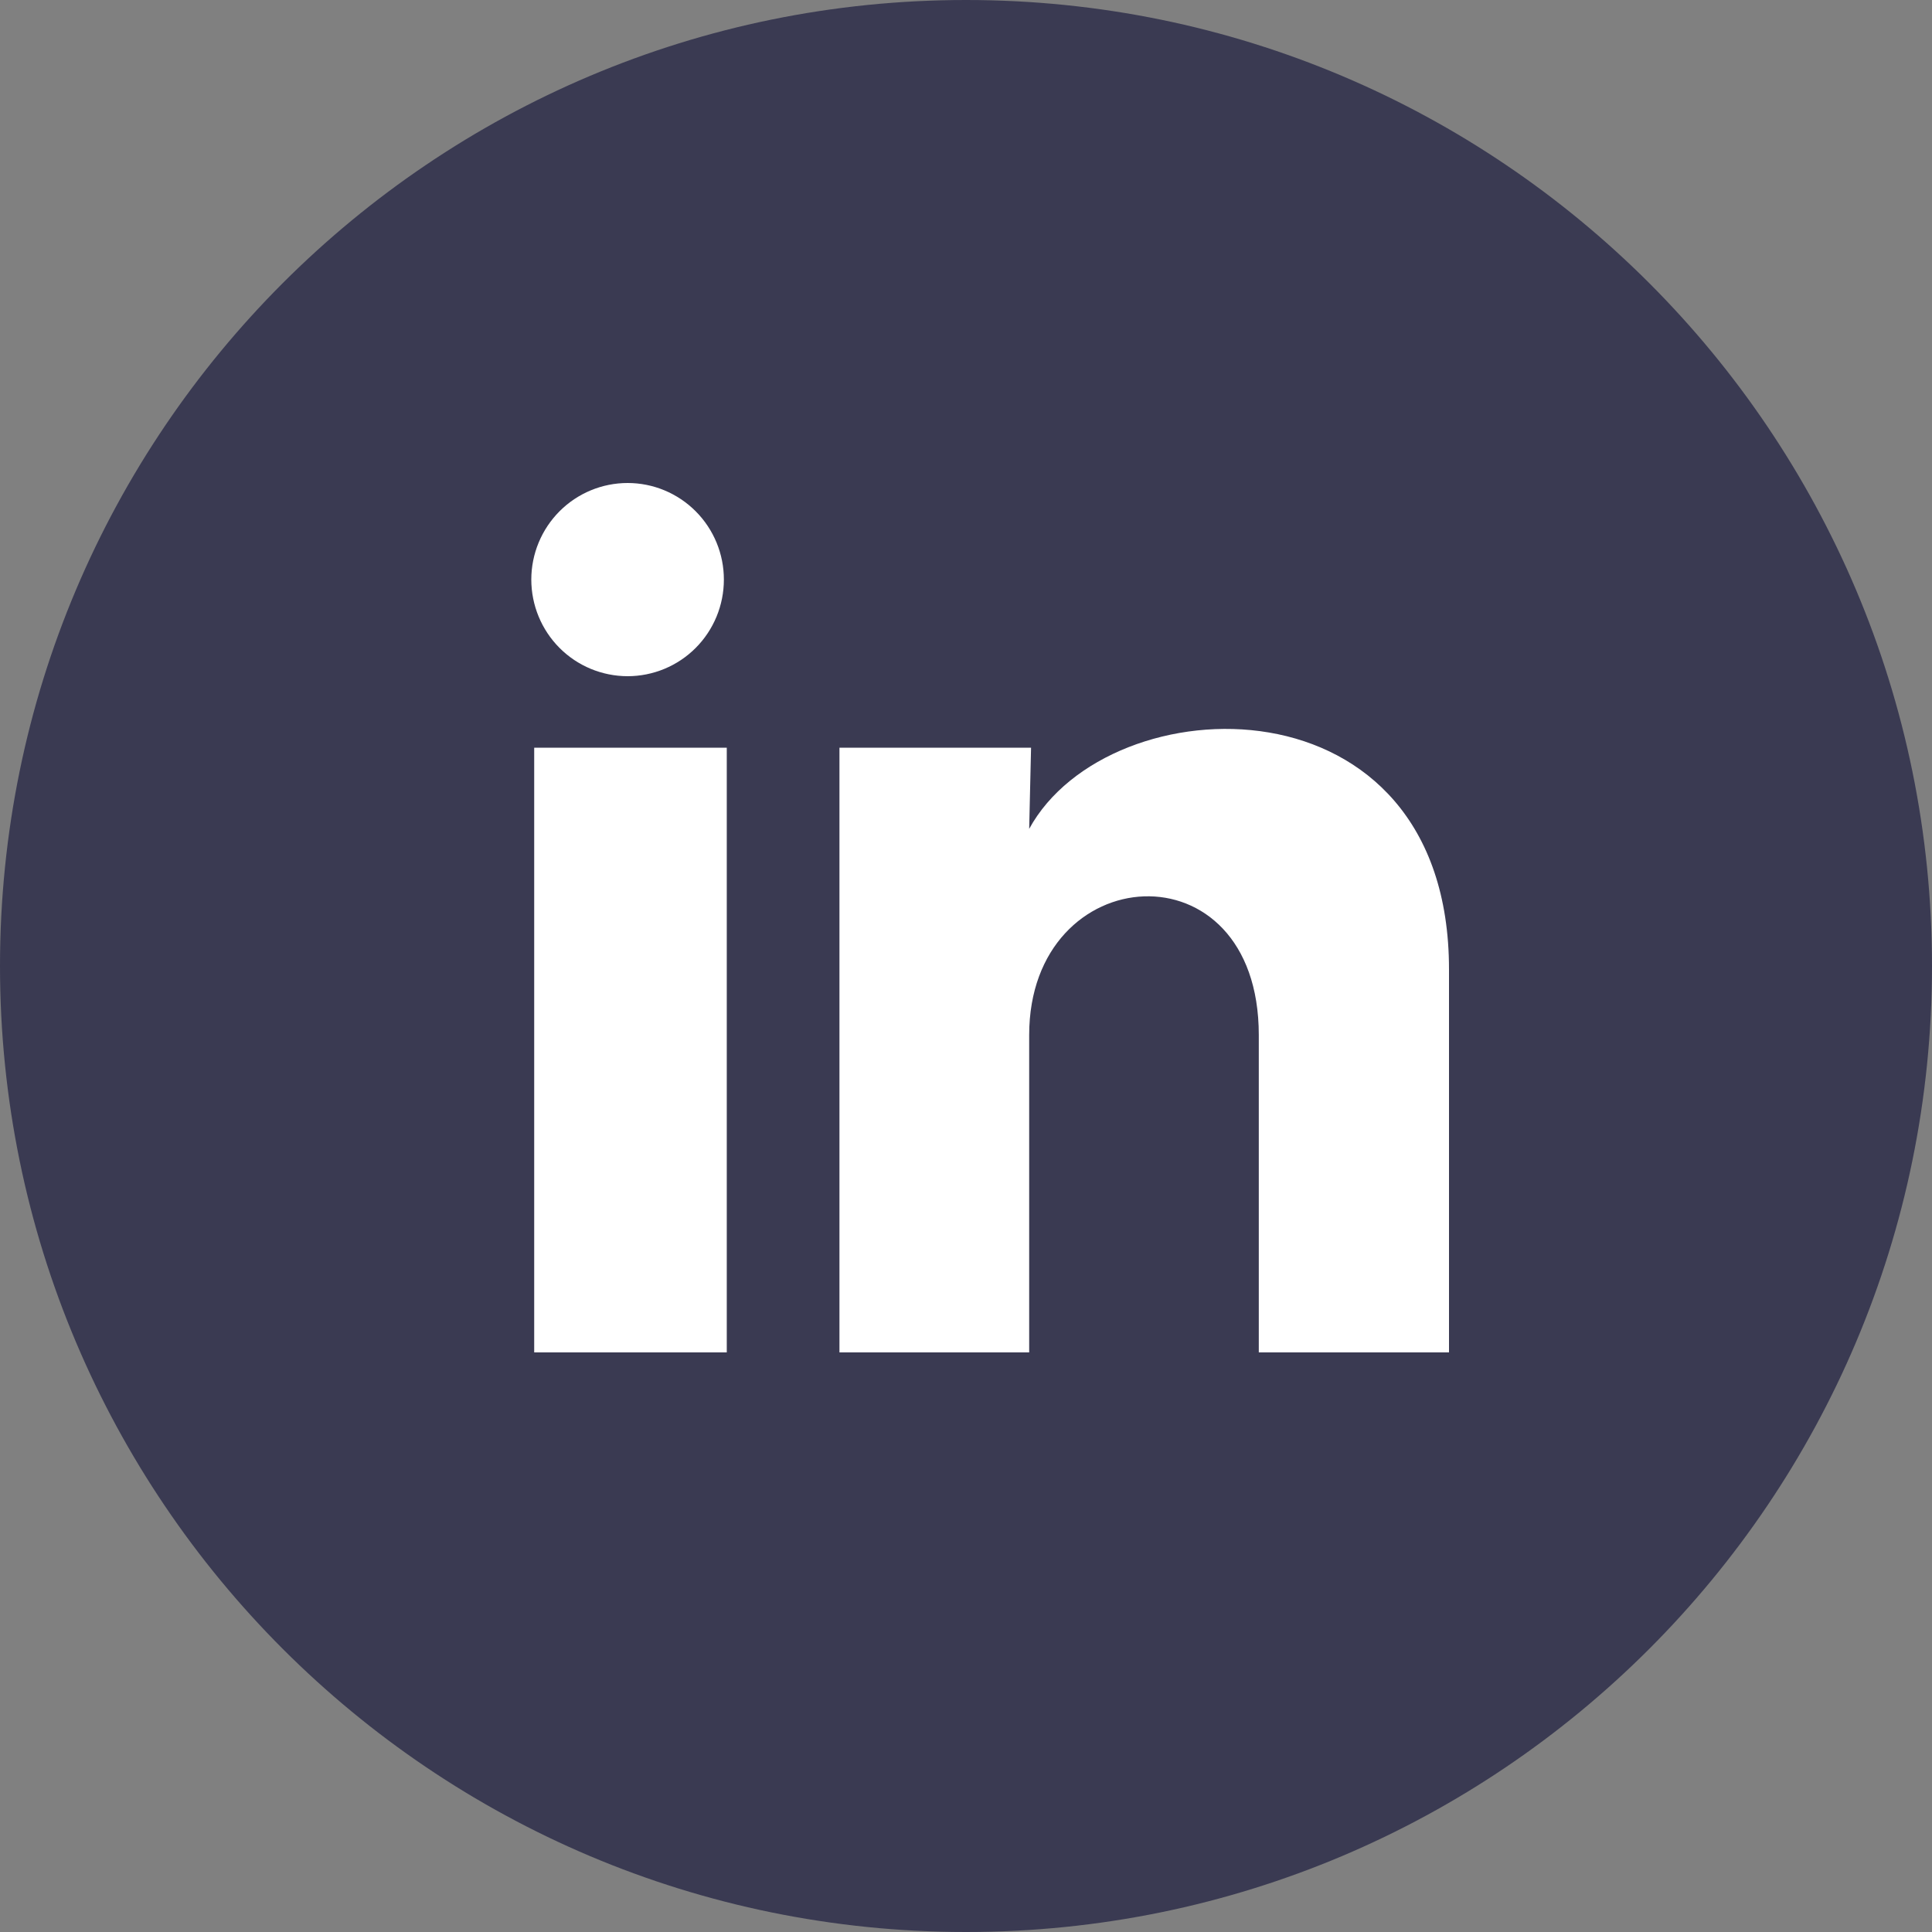
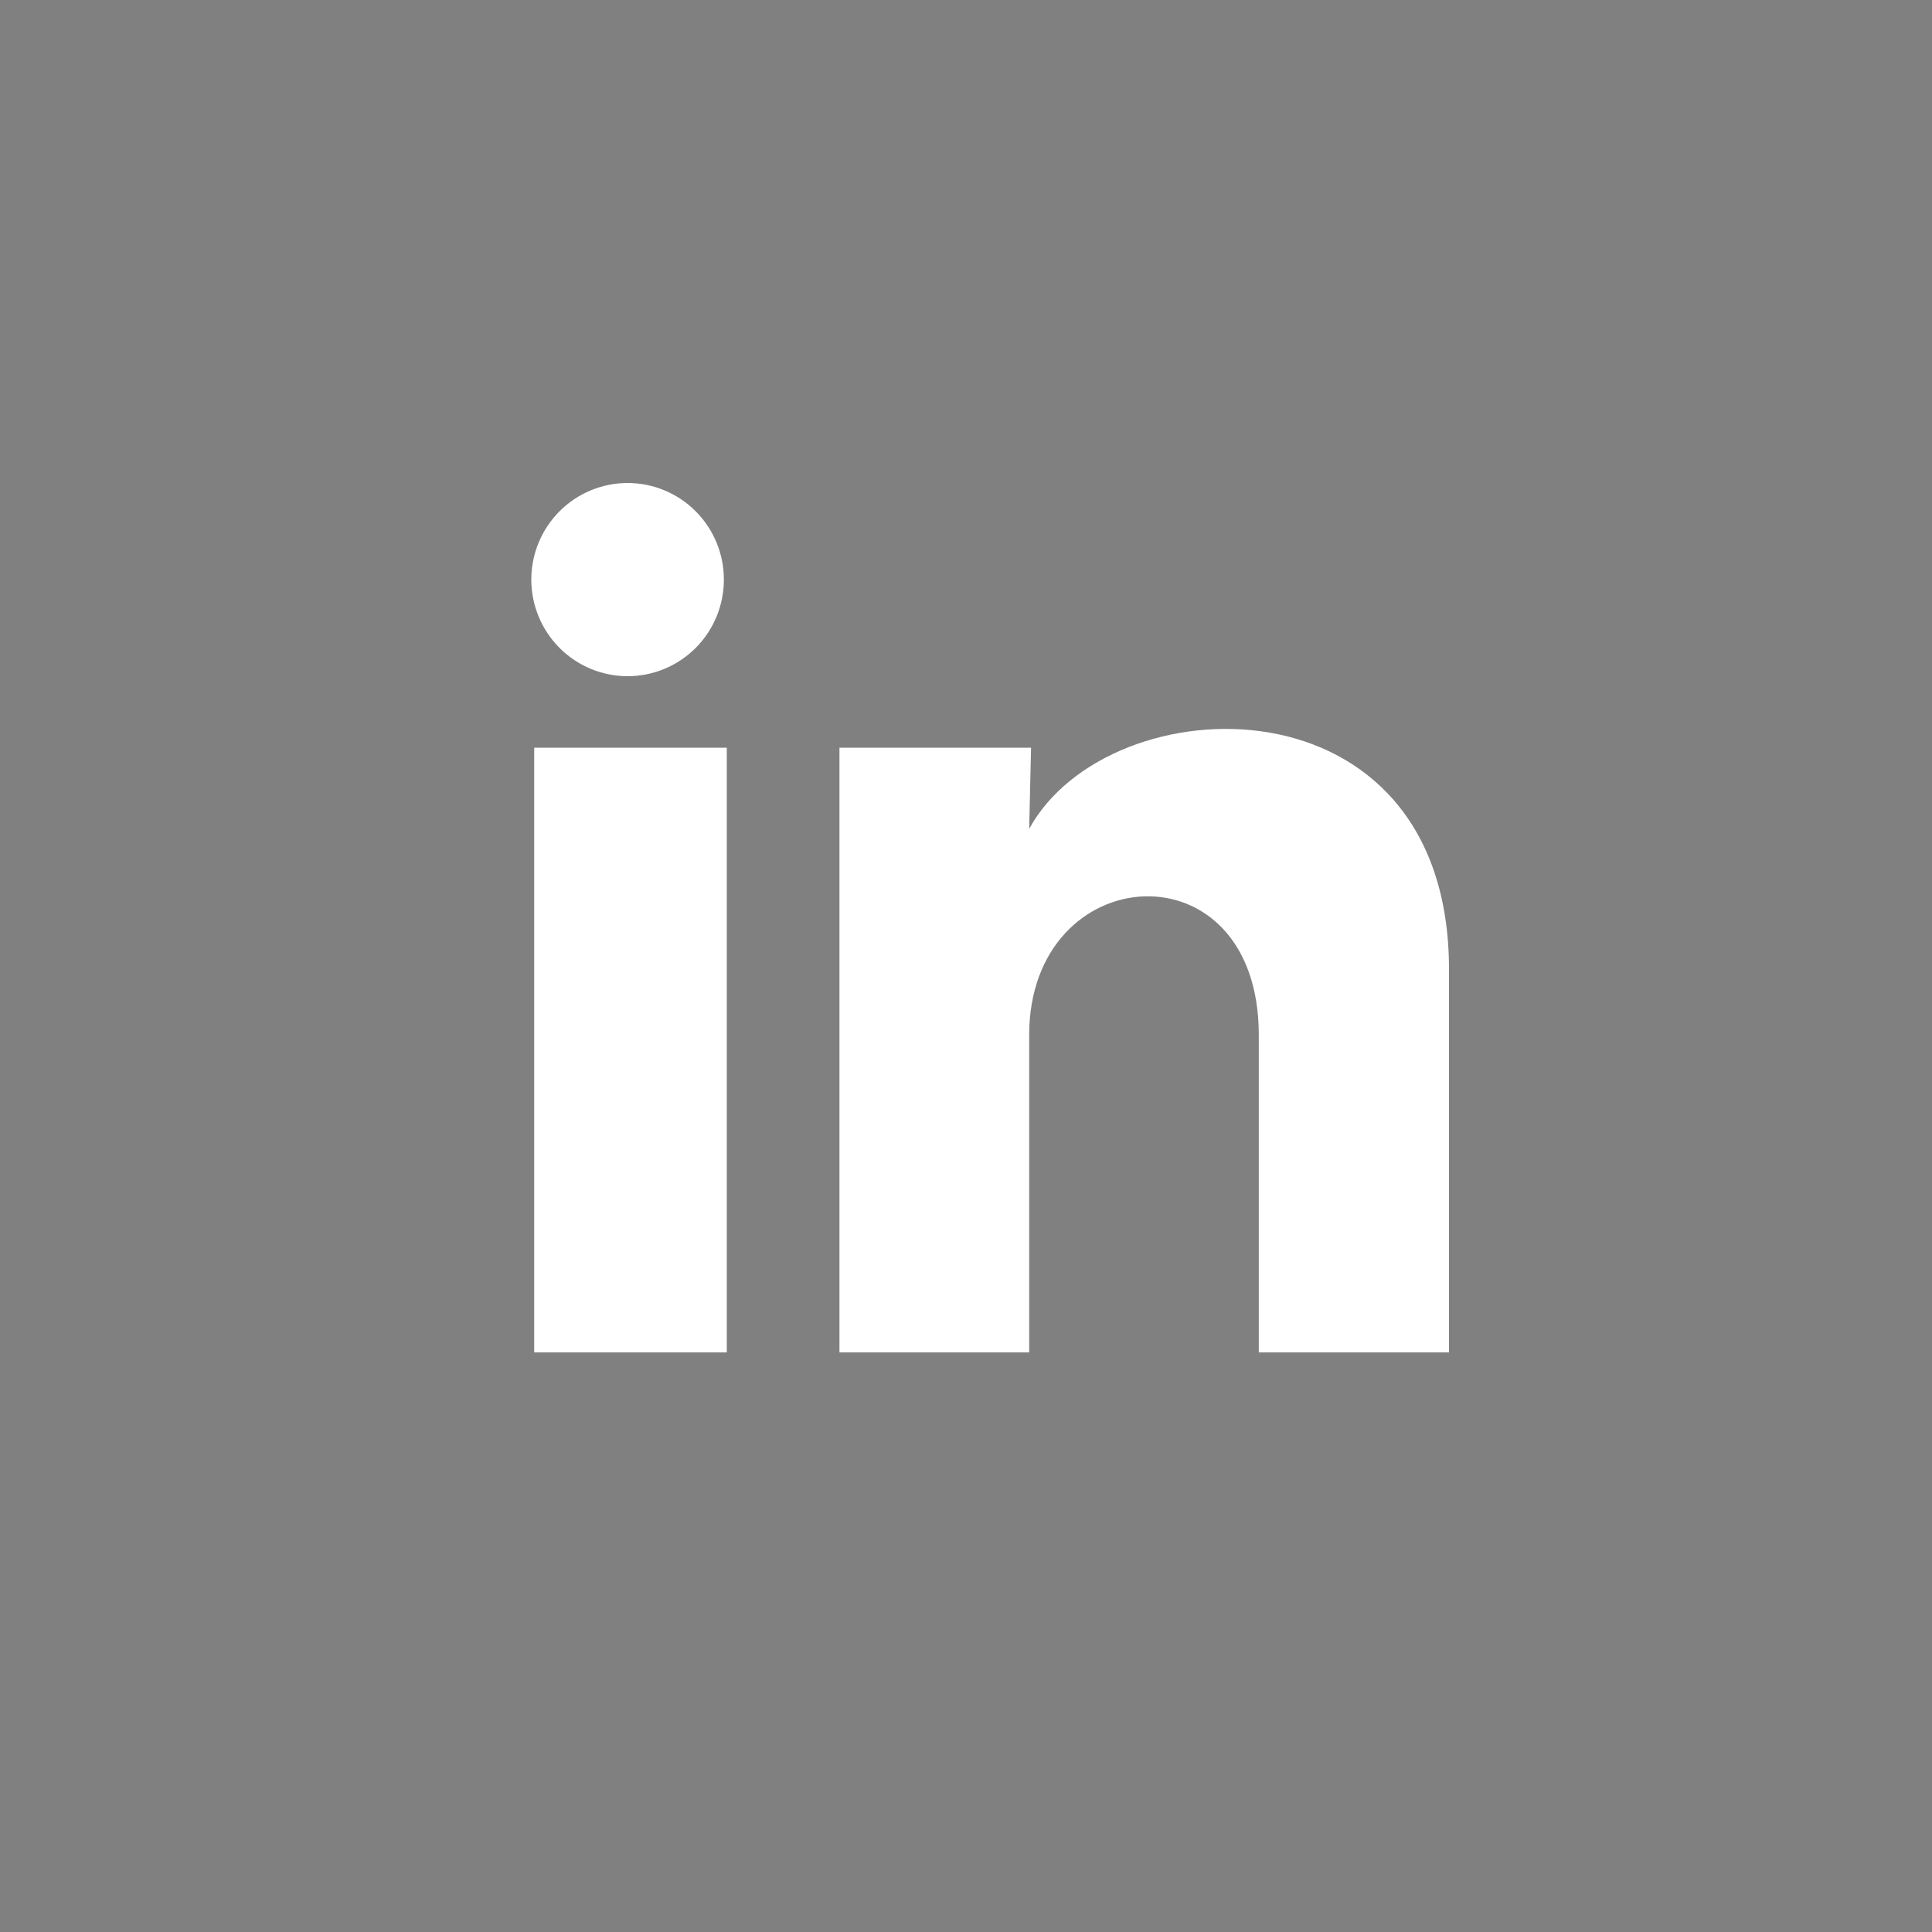
<svg xmlns="http://www.w3.org/2000/svg" width="32" height="32" viewBox="0 0 40 40" fill="none">
  <rect x="0" y="0" width="40" height="40" fill="#808080" stroke="none" />
  <g clip-path="url(#clip0_263_99)">
-     <path d="M40 20C40 31.046 31.046 40 20 40C8.954 40 0 31.046 0 20C0 8.954 8.954 0 20 0C31.046 0 40 8.954 40 20Z" fill="#3A3A52" />
    <path d="M14.987 12.001C14.987 12.531 14.777 13.04 14.403 13.415C14.029 13.79 13.521 14 12.993 14C12.464 13.999 11.957 13.789 11.583 13.413C11.21 13.038 11 12.529 11 11.999C11 11.469 11.211 10.96 11.585 10.585C11.959 10.21 12.466 10 12.995 10C13.524 10 14.03 10.211 14.404 10.586C14.778 10.962 14.988 11.47 14.987 12.001ZM15.047 15.481H11.06V28H15.047V15.481ZM21.347 15.481H17.38V28H21.308V21.43C21.308 17.771 26.062 17.431 26.062 21.43V28H30V20.07C30 13.901 22.962 14.131 21.308 17.161L21.347 15.481Z" fill="#ffffff" />
  </g>
  <defs>
    <clipPath id="clip0_263_99">
      <rect width="40" height="40" fill="white" />
    </clipPath>
  </defs>
</svg>